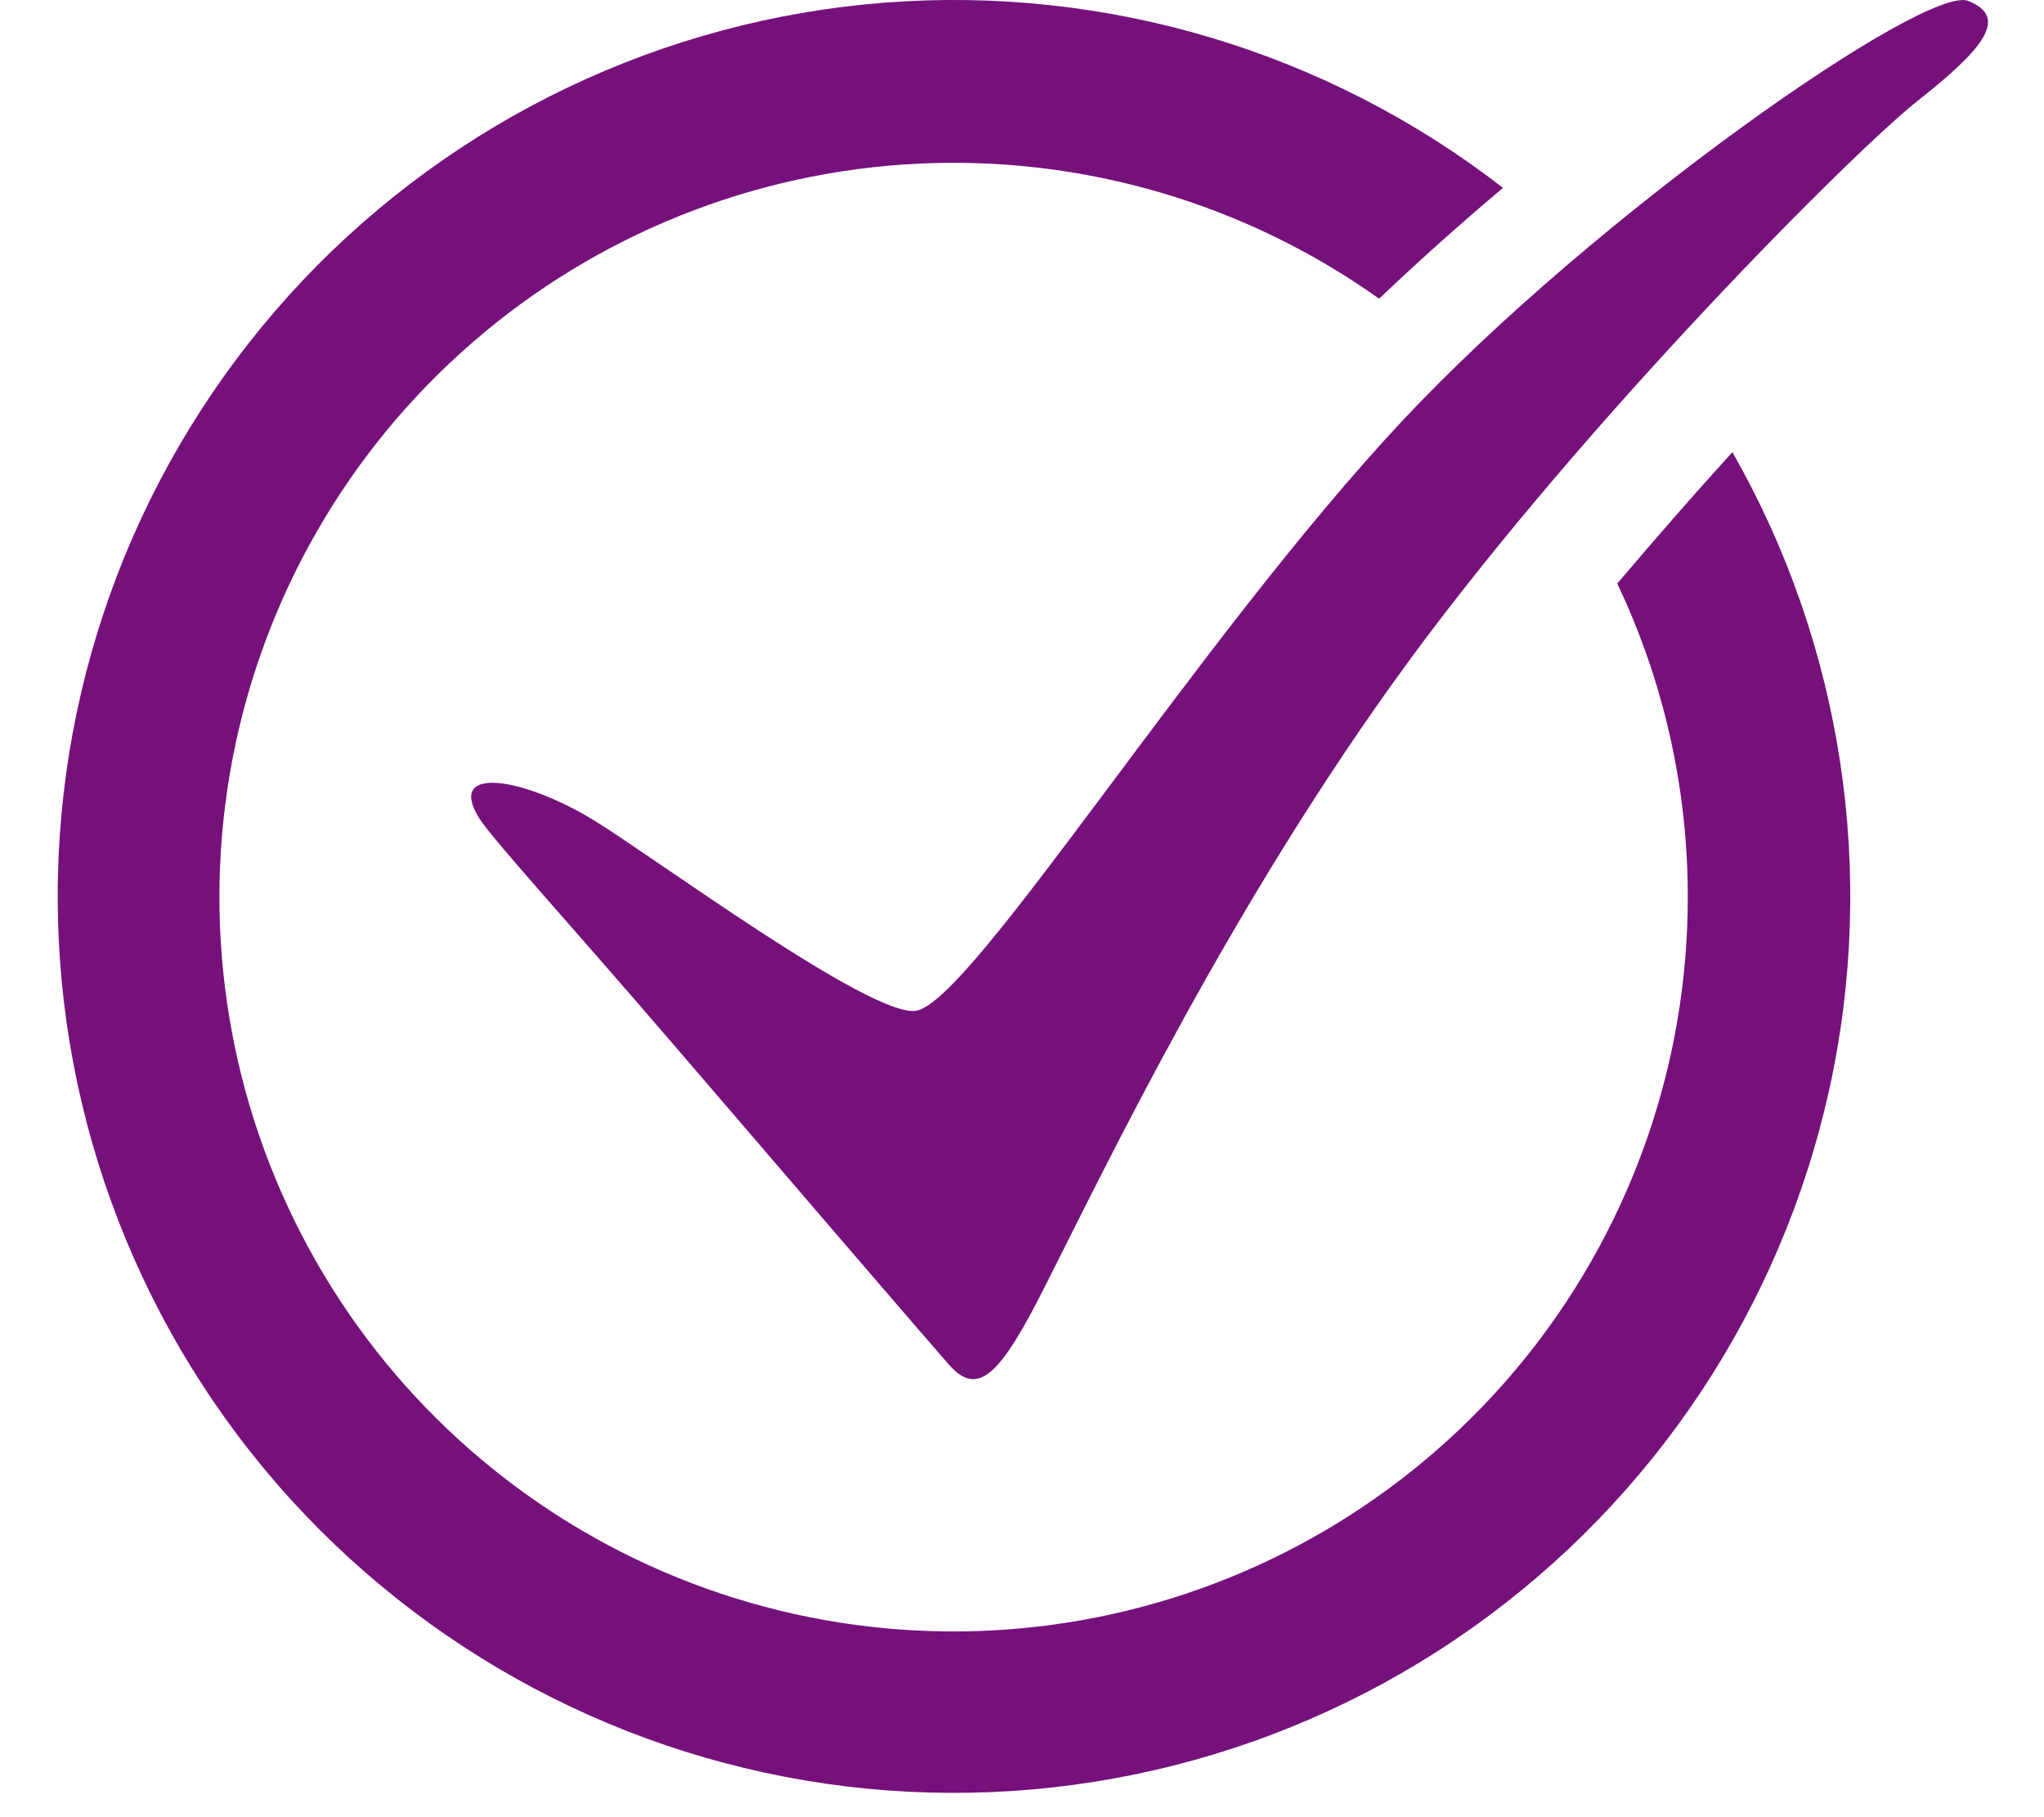
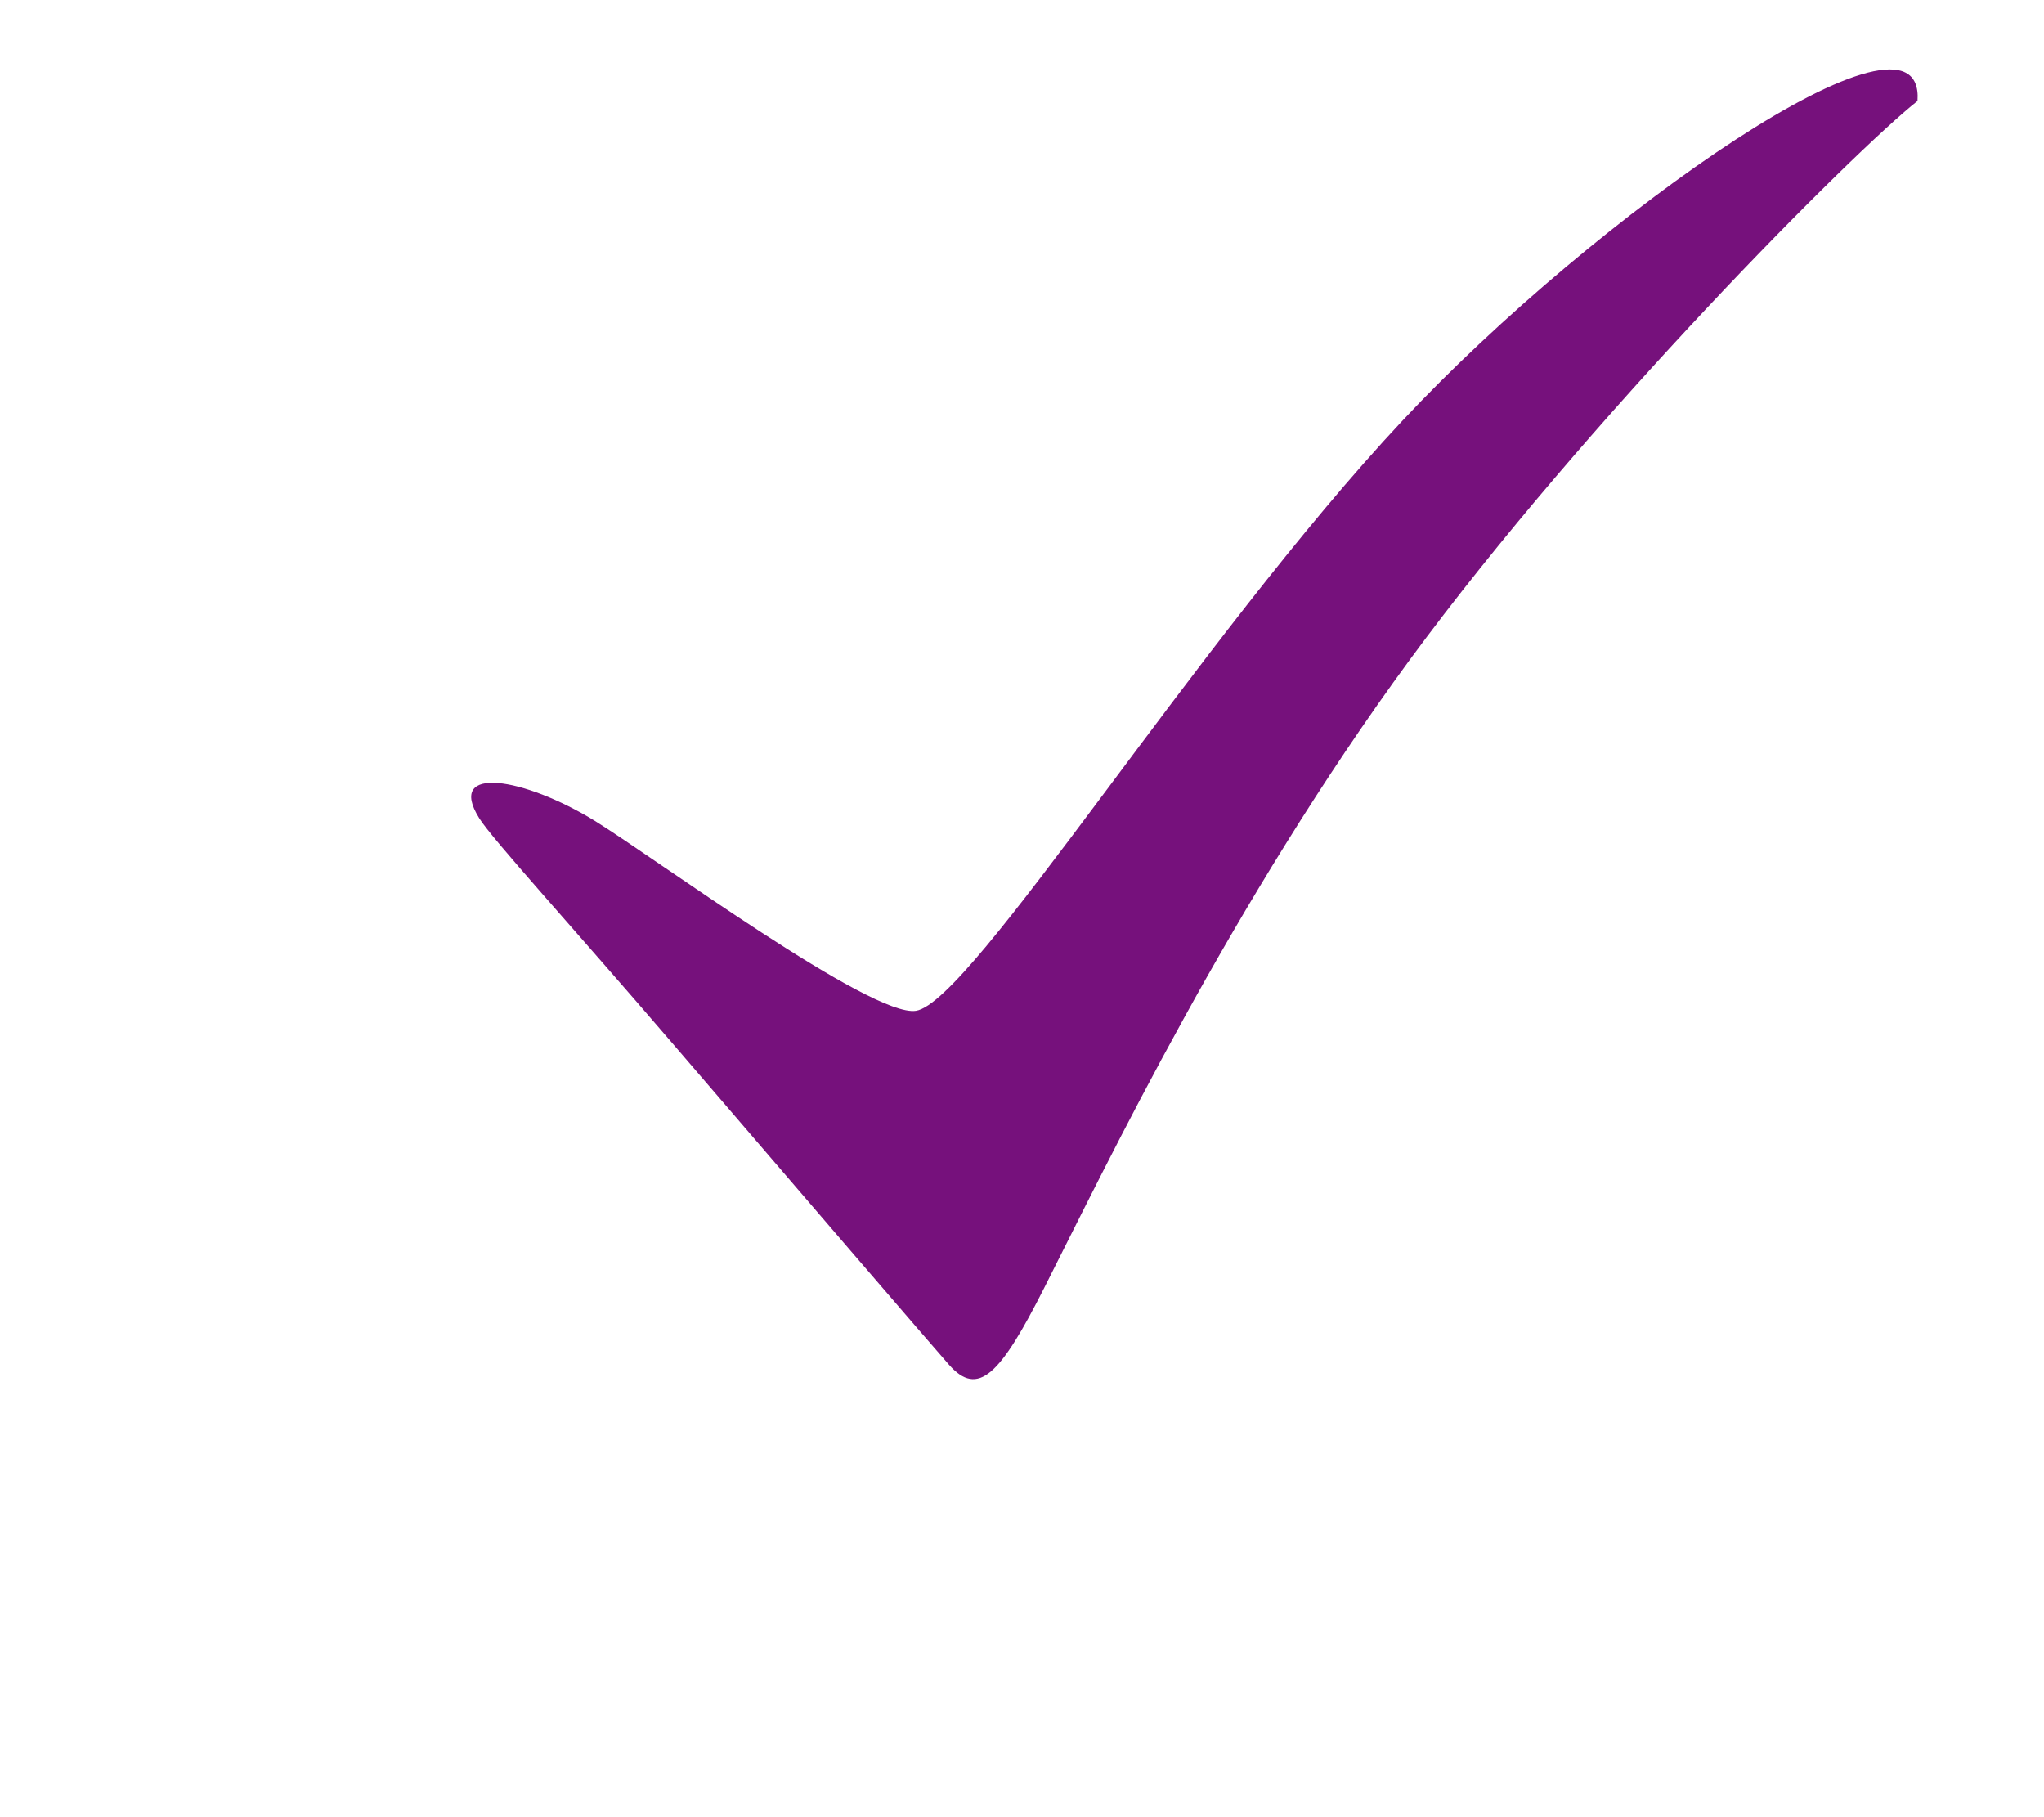
<svg xmlns="http://www.w3.org/2000/svg" width="18" height="16" viewBox="0 0 18 16" fill="none">
-   <path d="M4.22 7.204C4.334 7.387 5.025 8.142 5.925 9.19C7 10.443 8.214 11.855 8.356 12.015C8.614 12.308 8.809 12.105 9.197 11.337C9.737 10.272 10.851 7.939 12.415 5.809C13.98 3.68 16.327 1.33 16.886 0.889C17.445 0.448 17.705 0.155 17.333 0.008C16.96 -0.14 14.051 1.889 12.353 3.701C10.53 5.648 8.556 8.825 8.066 8.9C7.674 8.96 5.777 7.56 5.239 7.228C4.616 6.845 3.924 6.729 4.22 7.204Z" fill="#76117C" />
-   <path d="M14.863 7.893C14.865 9.343 14.379 10.751 13.484 11.892C12.588 13.032 11.336 13.838 9.927 14.181C8.519 14.524 7.036 14.384 5.716 13.783C4.397 13.182 3.318 12.155 2.653 10.866C1.988 9.578 1.775 8.104 2.048 6.68C2.321 5.256 3.065 3.966 4.16 3.016C5.255 2.065 6.638 1.511 8.086 1.441C9.534 1.371 10.964 1.79 12.145 2.63C12.483 2.308 12.85 1.979 13.236 1.654C11.687 0.454 9.748 -0.127 7.794 0.023C5.84 0.174 4.013 1.046 2.666 2.469C1.32 3.893 0.551 5.766 0.51 7.725C0.468 9.684 1.156 11.588 2.441 13.068C3.726 14.547 5.515 15.496 7.46 15.73C9.405 15.963 11.368 15.465 12.966 14.332C14.565 13.198 15.684 11.511 16.108 9.598C16.531 7.685 16.227 5.683 15.256 3.981C14.924 4.345 14.583 4.736 14.242 5.138C14.651 5.999 14.863 6.94 14.863 7.893Z" fill="#76117C" />
+   <path d="M4.22 7.204C4.334 7.387 5.025 8.142 5.925 9.19C7 10.443 8.214 11.855 8.356 12.015C8.614 12.308 8.809 12.105 9.197 11.337C9.737 10.272 10.851 7.939 12.415 5.809C13.98 3.68 16.327 1.33 16.886 0.889C16.96 -0.14 14.051 1.889 12.353 3.701C10.53 5.648 8.556 8.825 8.066 8.9C7.674 8.96 5.777 7.56 5.239 7.228C4.616 6.845 3.924 6.729 4.22 7.204Z" fill="#76117C" />
</svg>